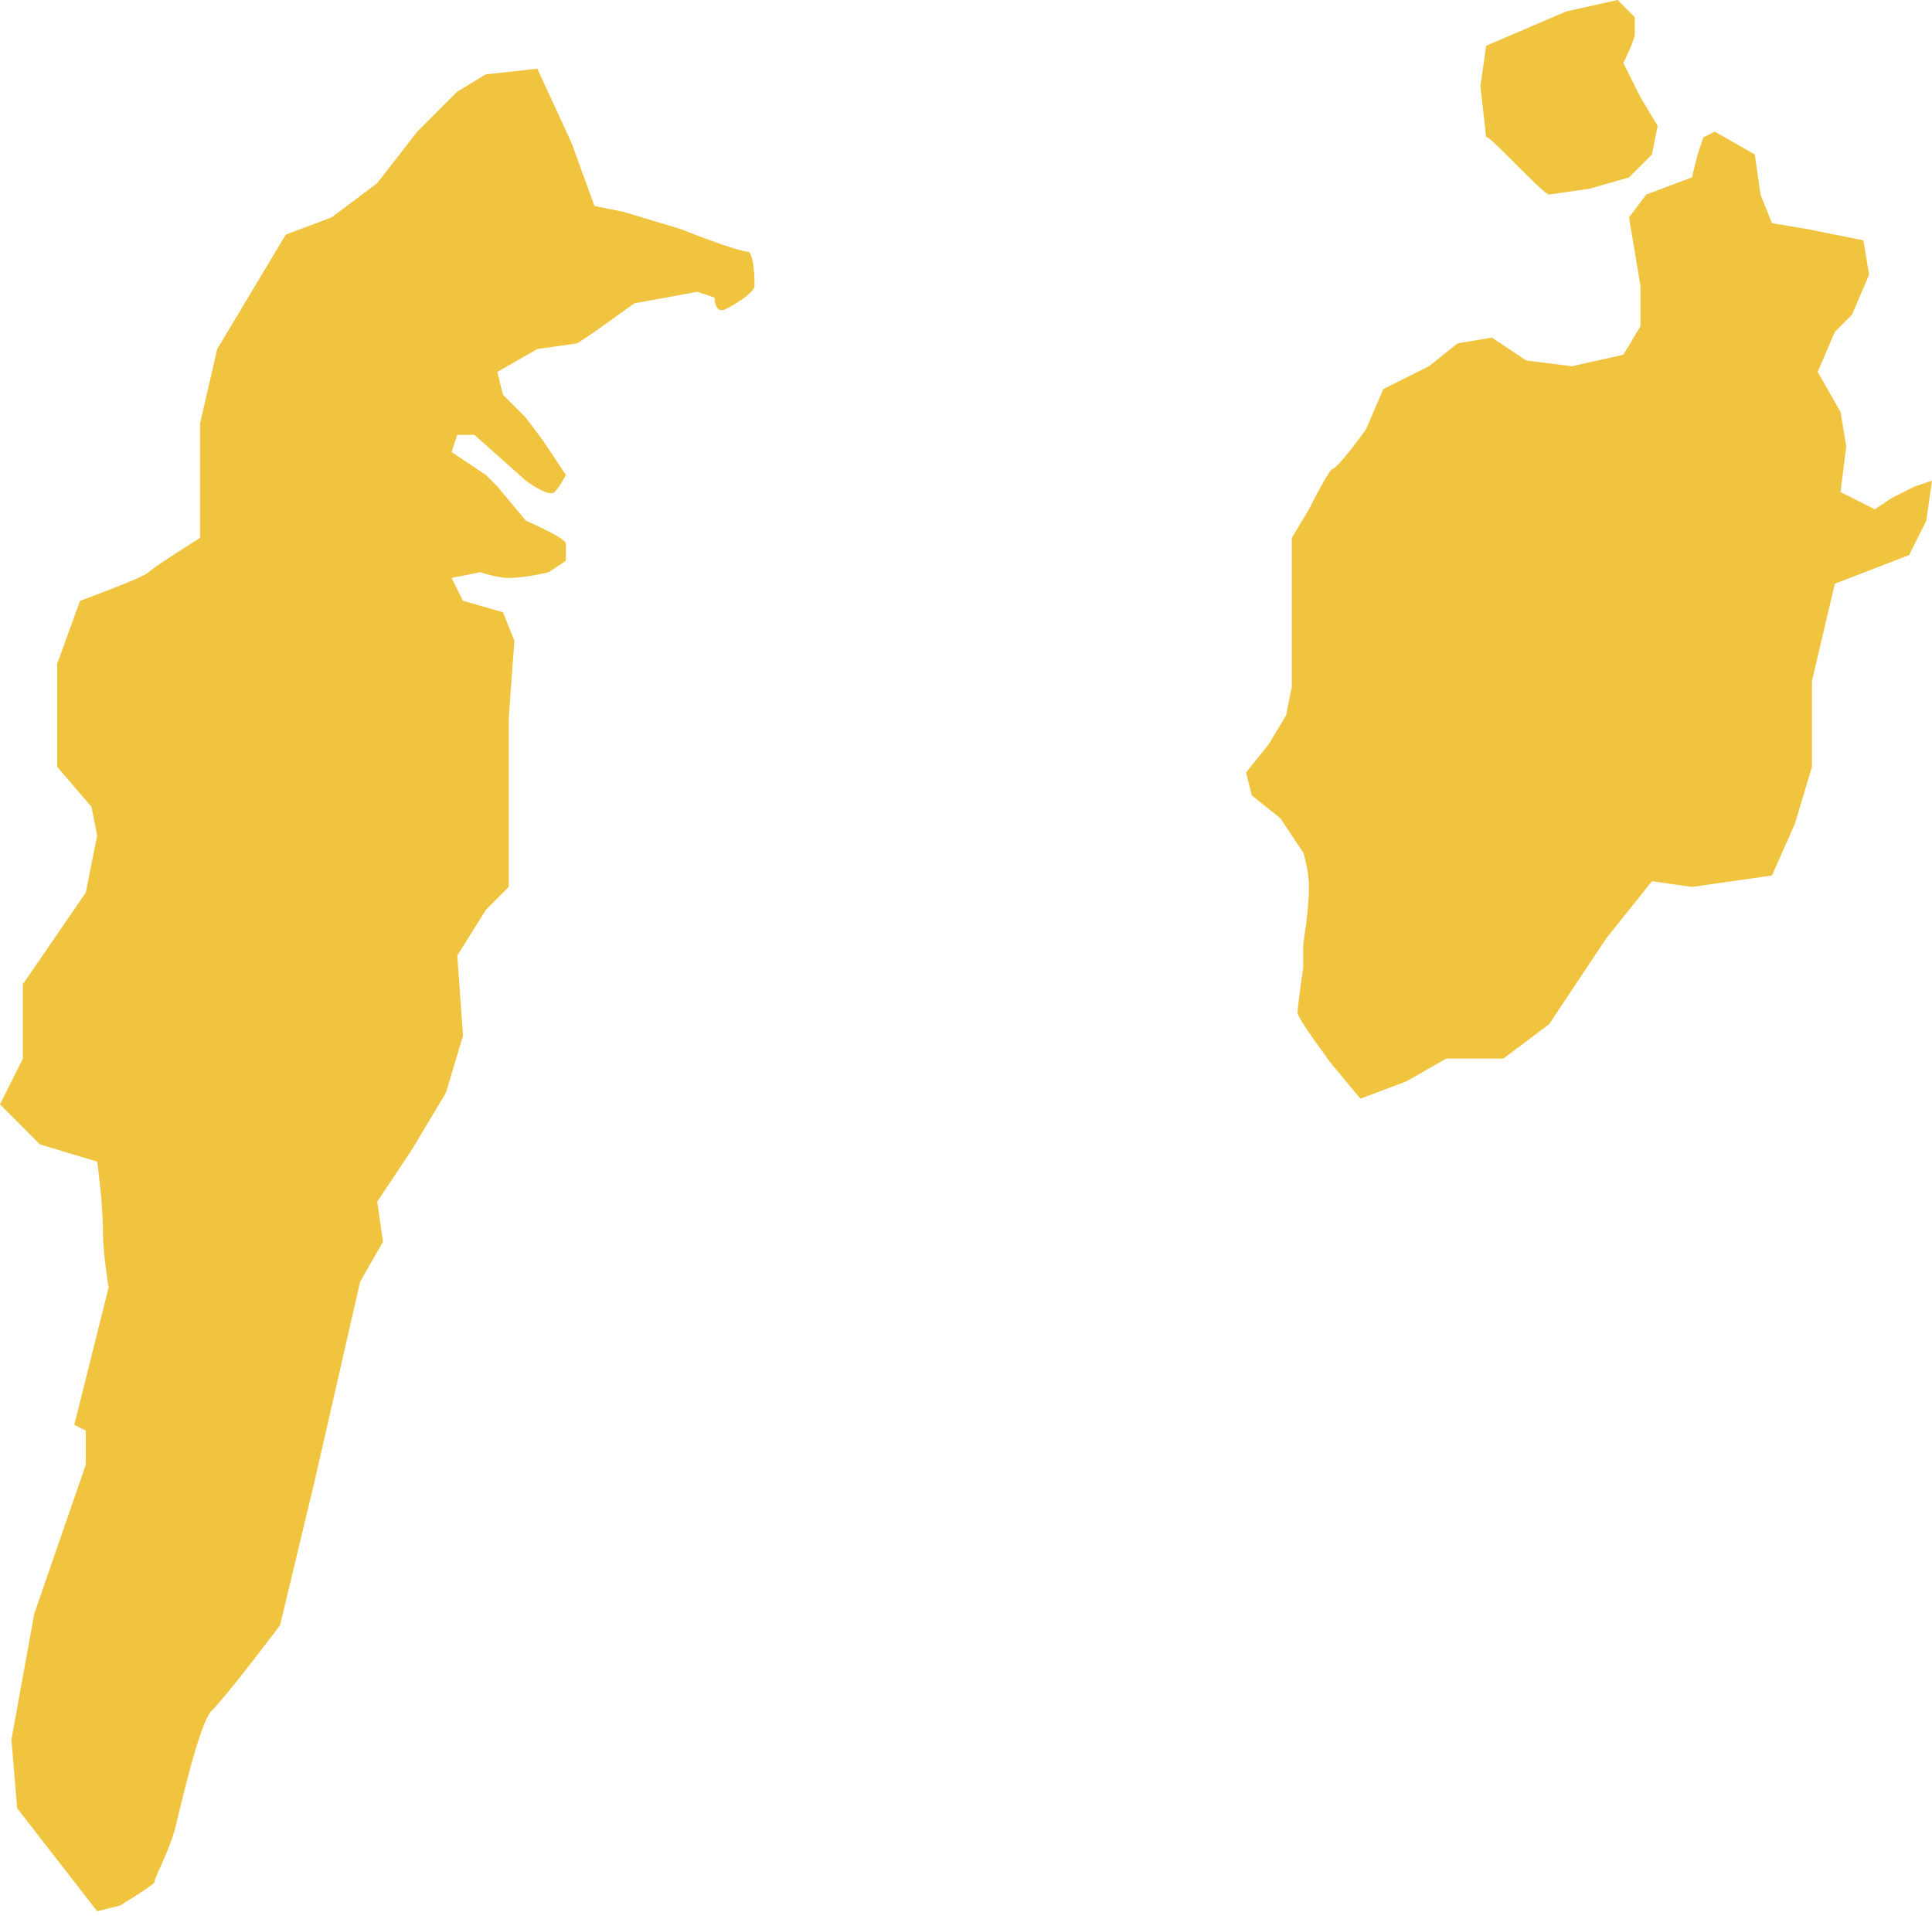
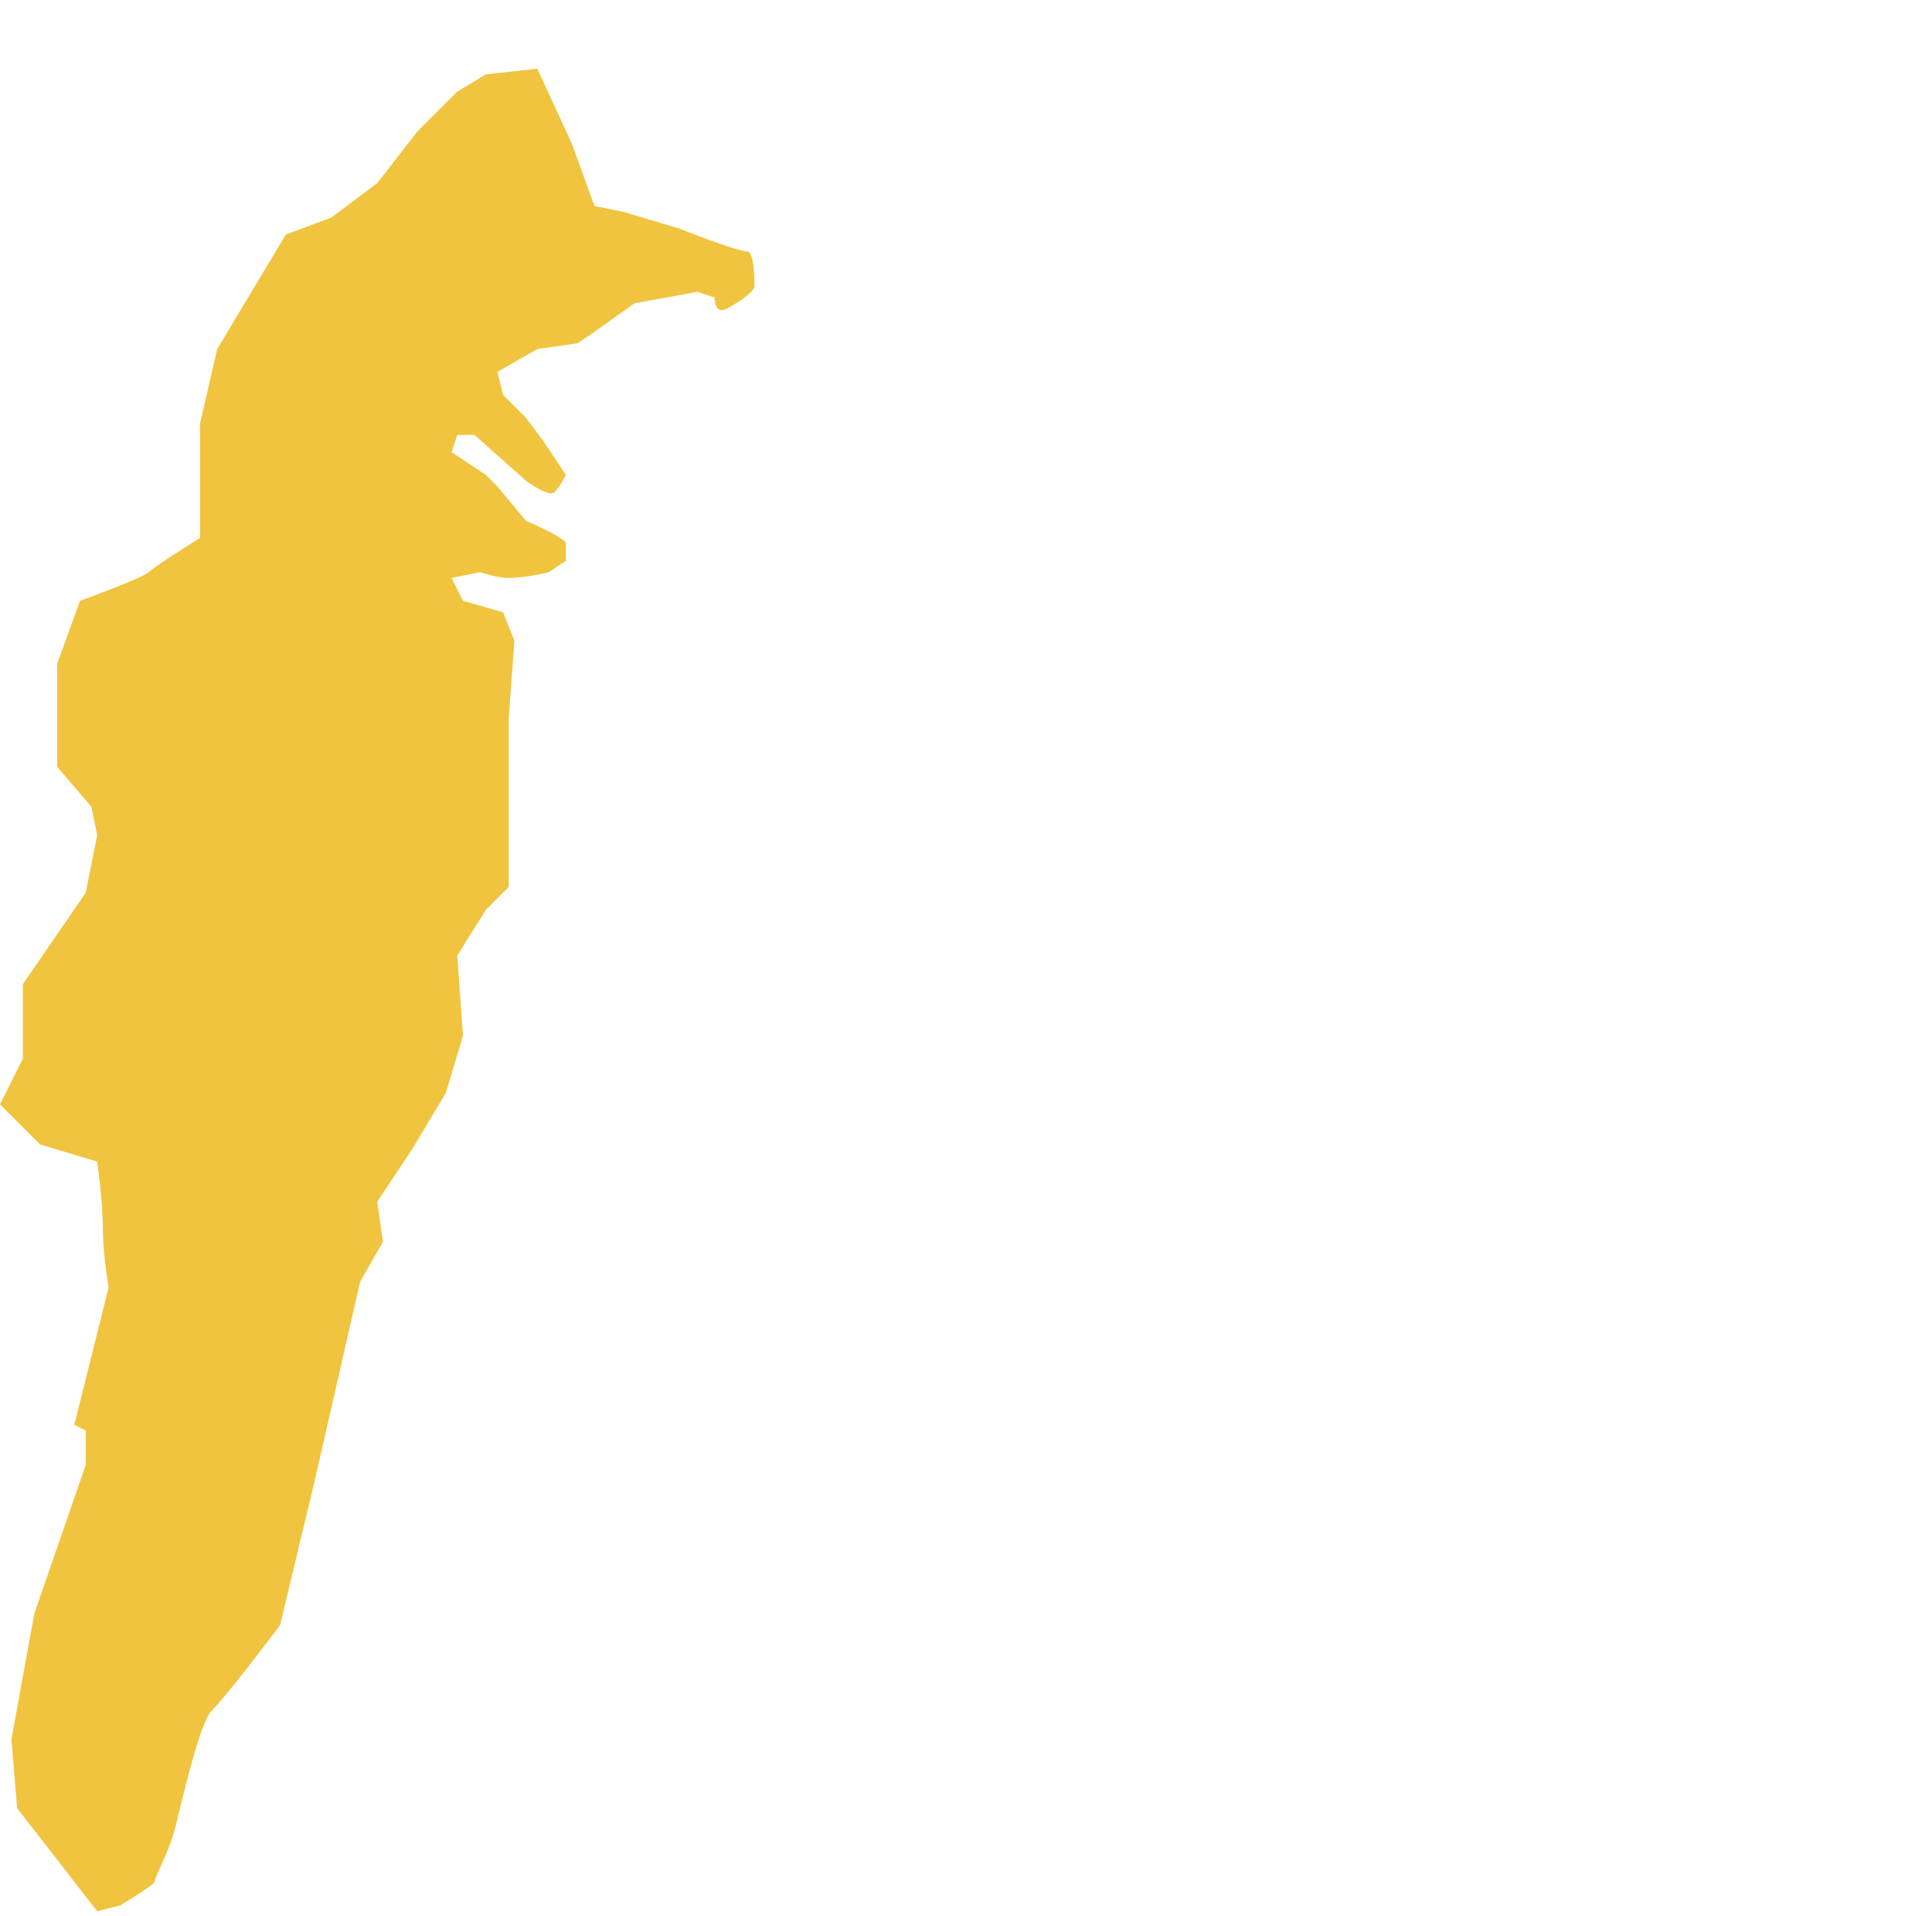
<svg xmlns="http://www.w3.org/2000/svg" width="350" height="347" viewBox="0 0 350 347" fill="none">
  <path d="M123.225 41.46L112.87 38.35L107.692 37.314L103.55 25.912L97.337 12.438L88.018 13.474L82.84 16.584L75.592 23.839L68.343 33.168L60.059 39.387L51.775 42.496L39.349 63.227L36.243 76.701V97.432C36.243 97.432 27.959 102.614 26.923 103.651C25.888 104.687 14.497 108.833 14.497 108.833L10.355 120.235V138.892L16.568 146.148L17.604 151.33L15.533 161.695L4.142 178.28V191.754L0 200.046L7.249 207.302L17.604 210.412C17.604 210.412 18.639 217.667 18.639 222.85C18.639 226.996 19.674 233.215 19.674 233.215L13.461 258.091L15.533 259.128V265.347L6.213 292.296L2.071 315.099L3.107 327.538L17.604 346.195L21.745 345.158C21.745 345.158 26.923 342.049 27.959 341.012C27.959 339.976 31.065 334.793 32.101 329.611C33.136 325.465 36.243 311.99 38.314 309.917C41.42 306.807 50.74 294.369 50.74 294.369L56.953 268.456L65.237 232.178L69.379 224.923L68.343 217.667L74.556 208.339L80.769 197.973L83.876 187.608L82.84 173.097L88.018 164.805L92.16 160.659C92.16 160.659 92.16 131.637 92.16 130.6C92.16 129.564 93.195 116.089 93.195 116.089L91.124 110.906L83.876 108.833L81.805 104.687L86.982 103.651C86.982 103.651 90.089 104.687 92.16 104.687C95.266 104.687 99.408 103.651 99.408 103.651L102.515 101.578V98.468C102.515 97.432 95.266 94.322 95.266 94.322L90.089 88.103L88.018 86.03L81.805 81.884L82.84 78.774H85.947L95.266 87.067C95.266 87.067 99.408 90.176 100.444 89.139C101.479 88.103 102.515 86.03 102.515 86.03L98.373 79.811L95.266 75.665L91.124 71.519L90.089 67.373L97.337 63.227L104.586 62.19L107.692 60.117L114.941 54.935L126.331 52.861L129.438 53.898C129.438 53.898 129.438 57.008 131.509 55.971C133.58 54.934 136.686 52.861 136.686 51.825C136.686 50.788 136.686 46.642 135.651 45.606C133.58 45.606 123.225 41.46 123.225 41.46Z" fill="#F0C43E" />
-   <path d="M346.894 88.104L342.752 90.177L339.646 92.25L333.432 89.14L334.468 80.848L333.432 74.629L329.29 67.373L332.397 60.118L335.503 57.008L338.61 49.753L337.574 43.534L327.219 41.461L321.006 40.424L318.935 35.242L317.9 27.986L310.651 23.84L308.58 24.876L307.545 27.986L306.509 32.132L298.225 35.242L295.119 39.388L297.19 51.826V59.081L294.083 64.264L284.764 66.337L276.48 65.3L270.267 61.154L264.054 62.191L258.876 66.337L250.592 70.483L247.486 77.739C247.486 77.739 242.308 84.994 241.273 84.994C240.237 86.031 237.131 92.25 237.131 92.25L234.024 97.432V124.382L232.989 129.564L229.882 134.747L225.74 139.929L226.776 144.075L231.953 148.221L236.095 154.441C236.095 154.441 237.131 157.55 237.131 160.66C237.131 164.806 236.095 171.025 236.095 171.025V175.171C236.095 175.171 235.06 182.426 235.06 183.463C235.06 184.499 241.273 192.792 241.273 192.792L246.45 199.011L254.734 195.901L261.983 191.755H272.338L280.622 185.536L290.977 169.988L299.261 159.623L306.509 160.66L321.006 158.587L325.148 149.258L328.255 138.893V123.345L332.397 105.724L345.859 100.542L348.965 94.323L350.001 87.067L346.894 88.104Z" fill="#F0C43E" />
-   <path d="M280.621 35.242L287.87 34.205L295.118 32.132L299.26 27.986L300.296 22.803L297.189 17.621L294.083 11.402C294.083 11.402 296.154 7.256 296.154 6.219V3.11L293.047 0L283.728 2.073L269.231 8.292L268.195 15.548L269.231 24.876C269.231 23.84 279.586 35.242 280.621 35.242Z" fill="#F0C43E" />
</svg>